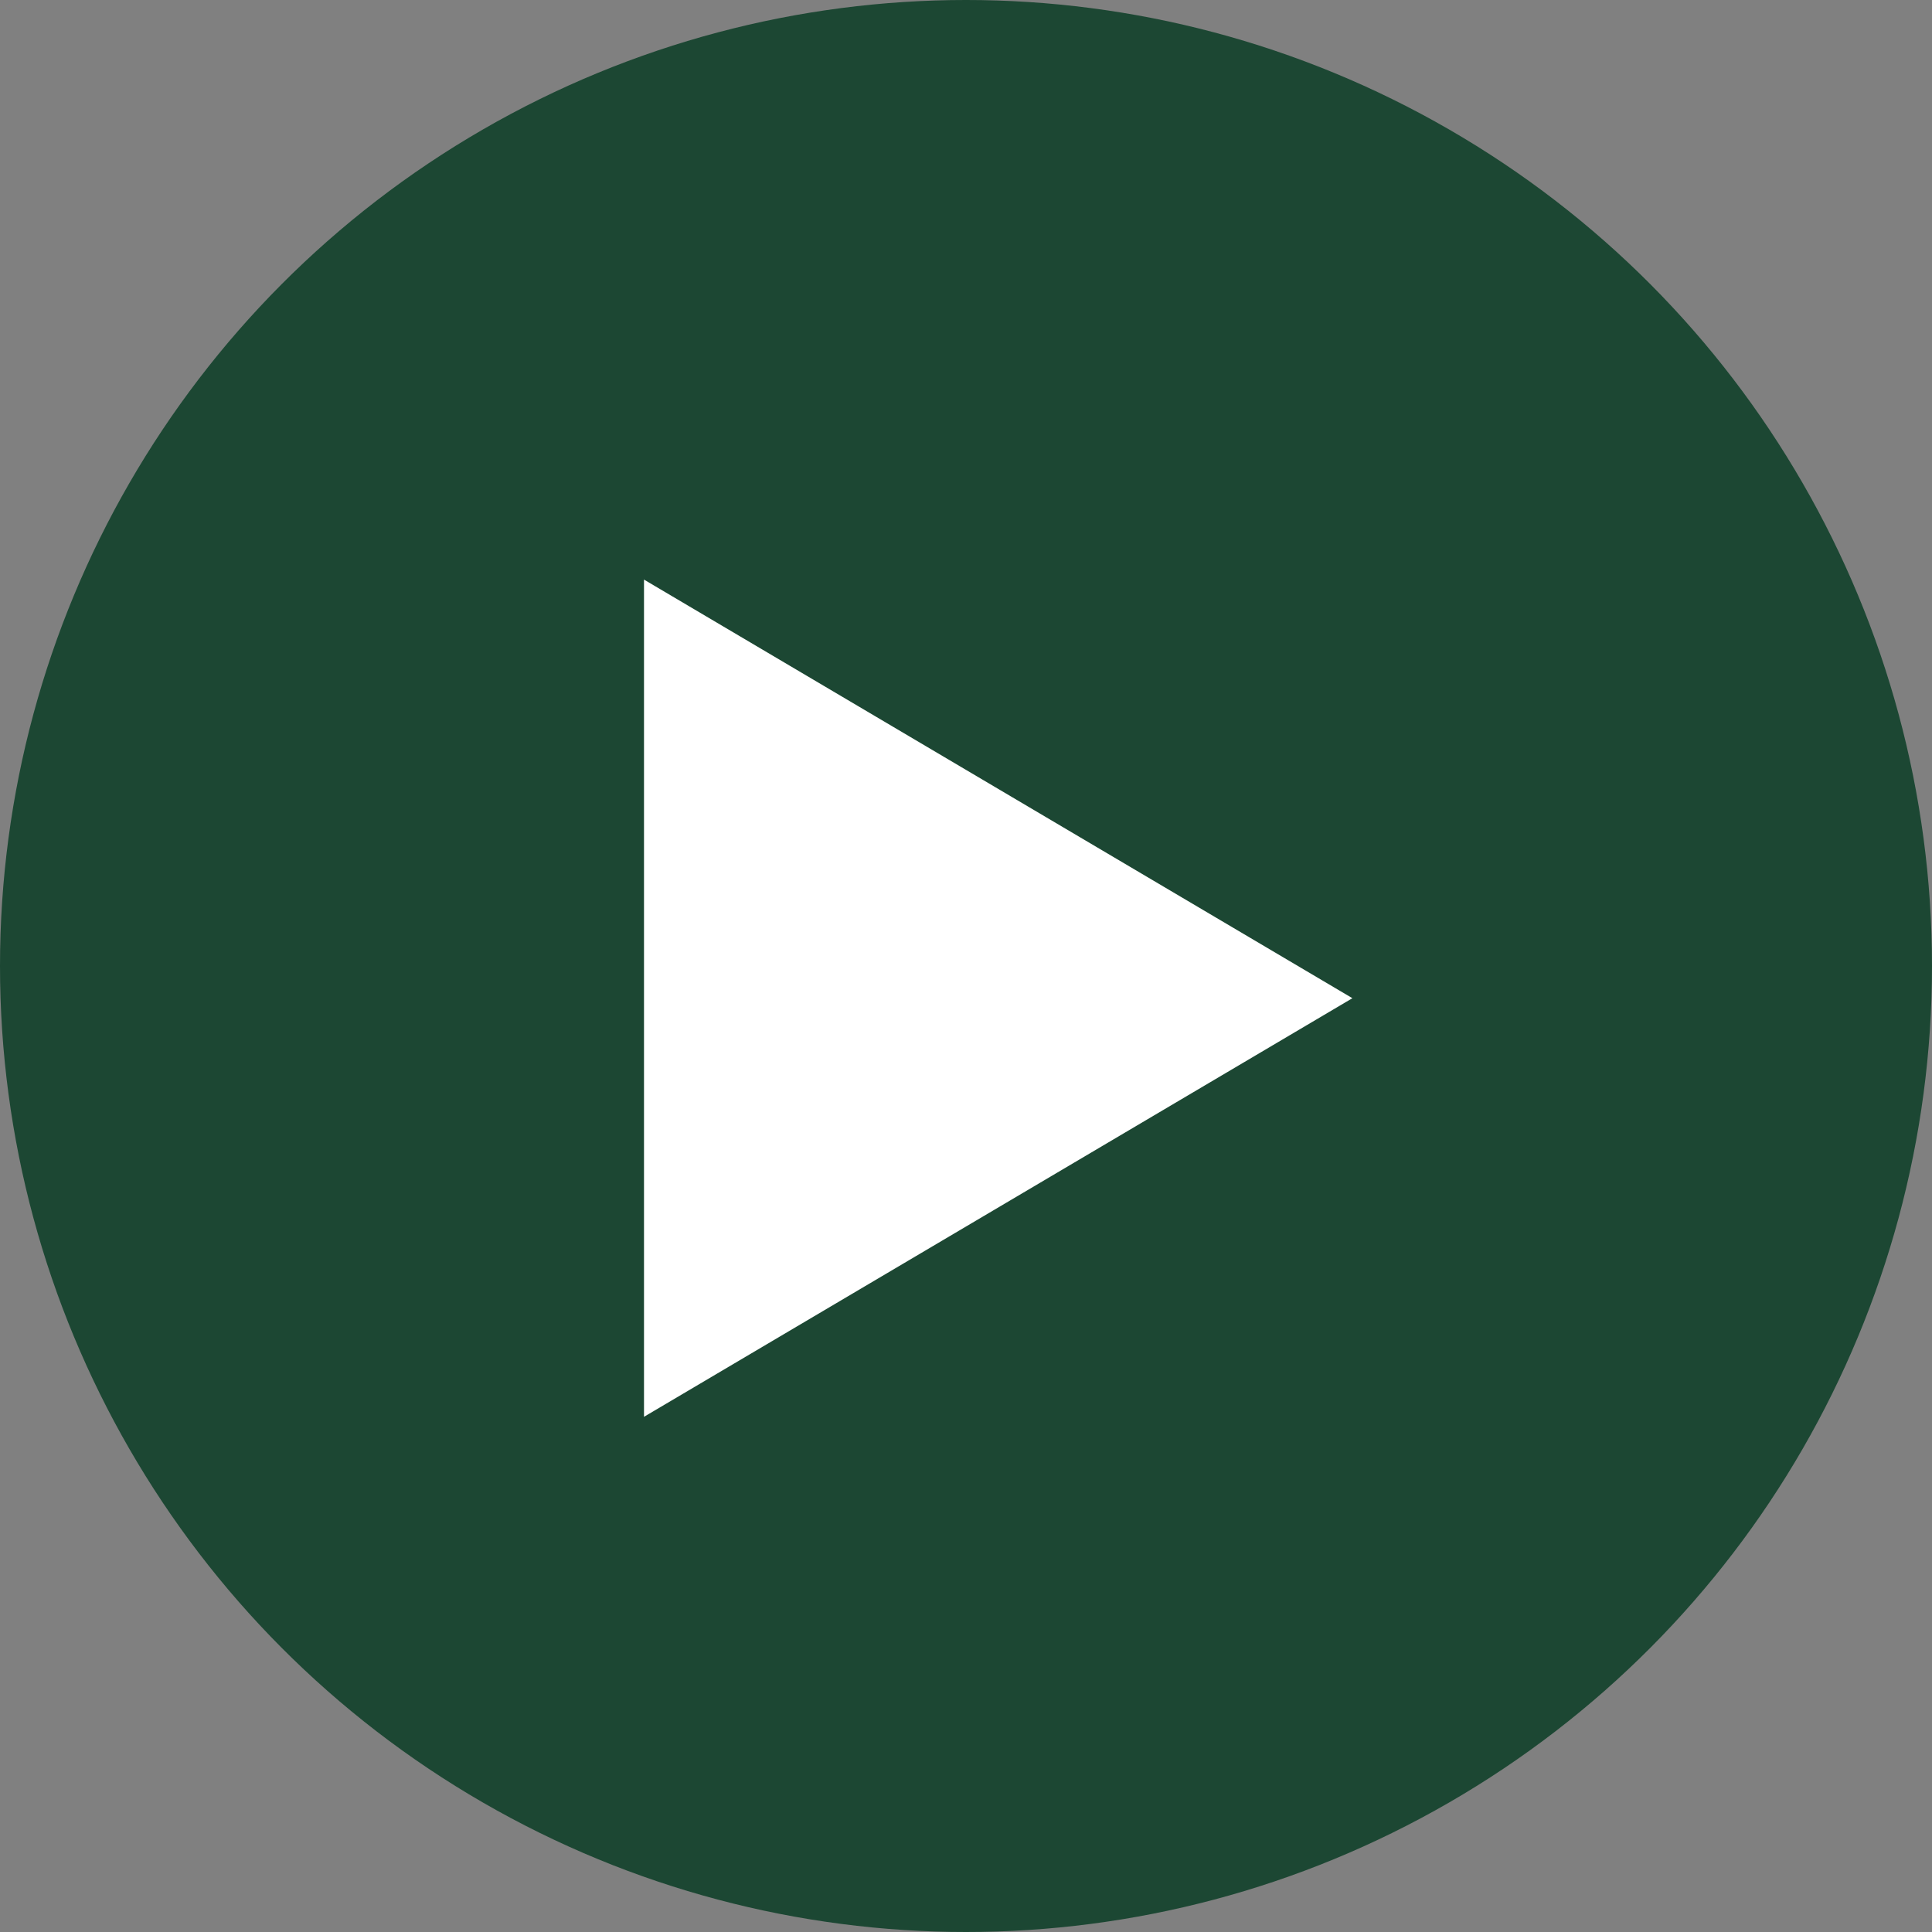
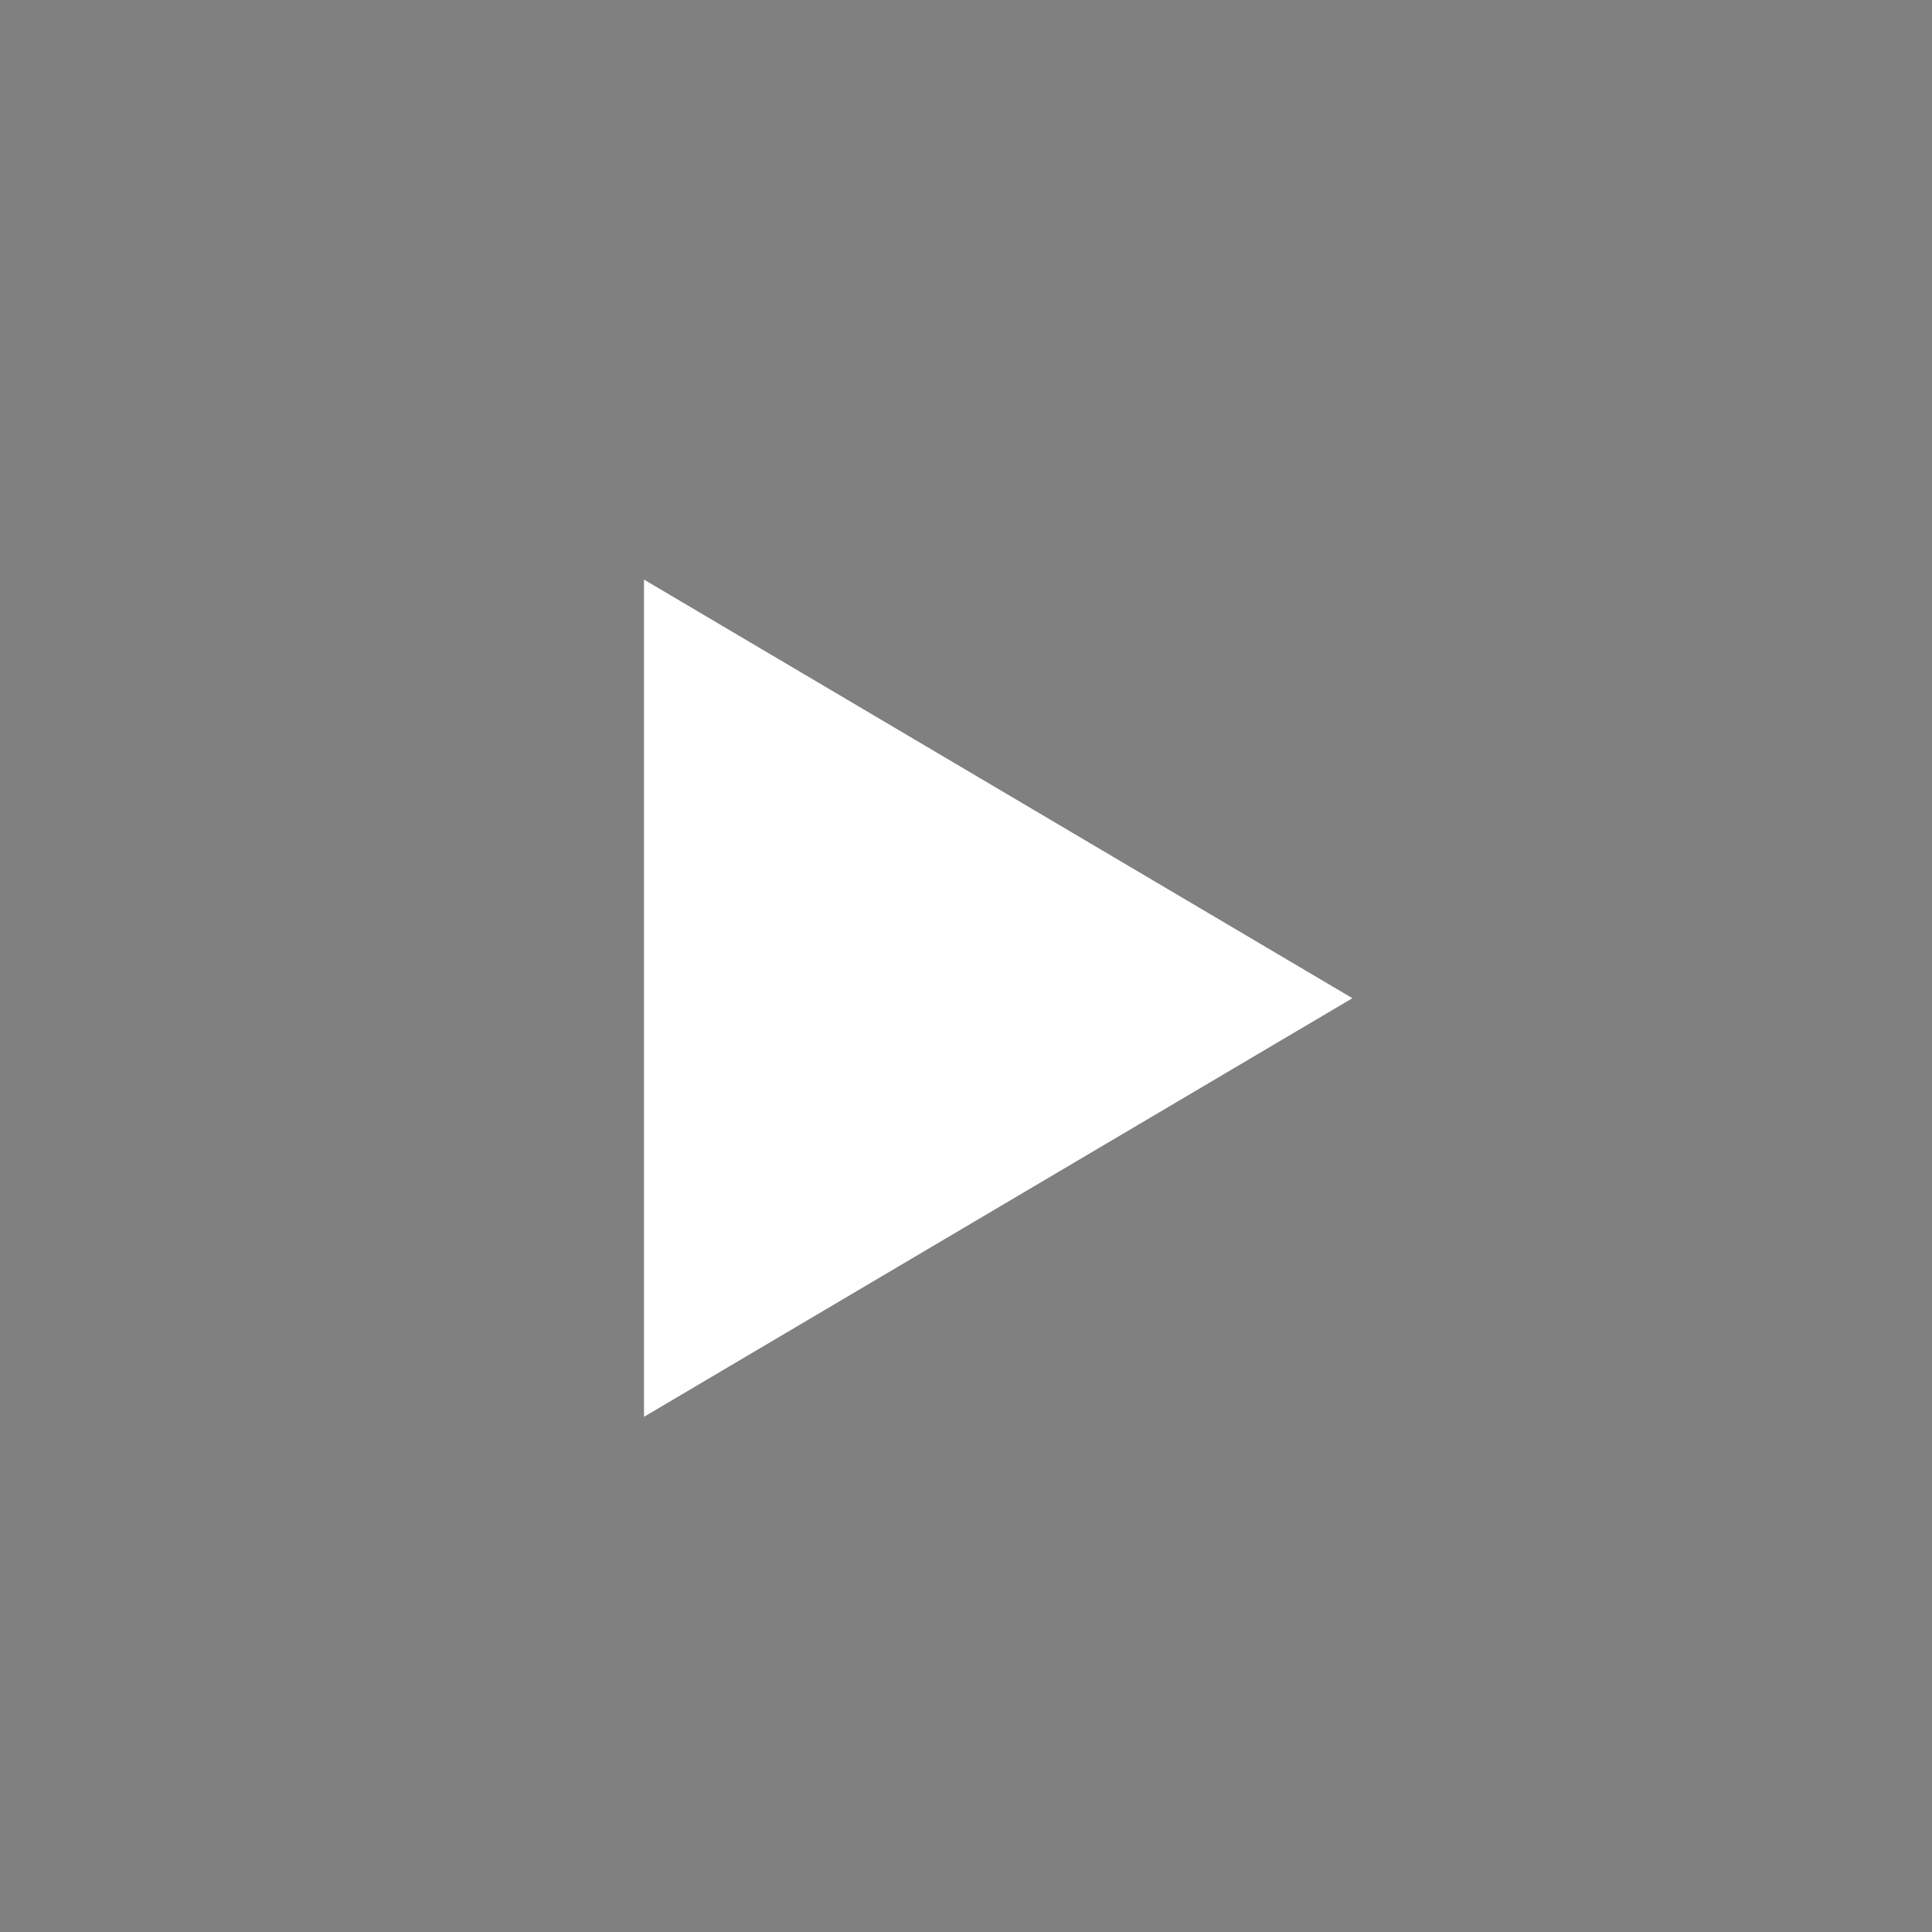
<svg xmlns="http://www.w3.org/2000/svg" id="arrow02" width="30" height="30" viewBox="0 0 30 30">
  <rect x="0" y="0" width="30" height="30" fill="#808080" stroke="none" />
-   <circle id="椭圆_16" data-name="椭圆 16" cx="15" cy="15" r="15" fill="#1c4733" />
  <path id="多边形_1" data-name="多边形 1" d="M6.5,0,13,11H0Z" transform="translate(21 9) rotate(90)" fill="#fff" />
</svg>